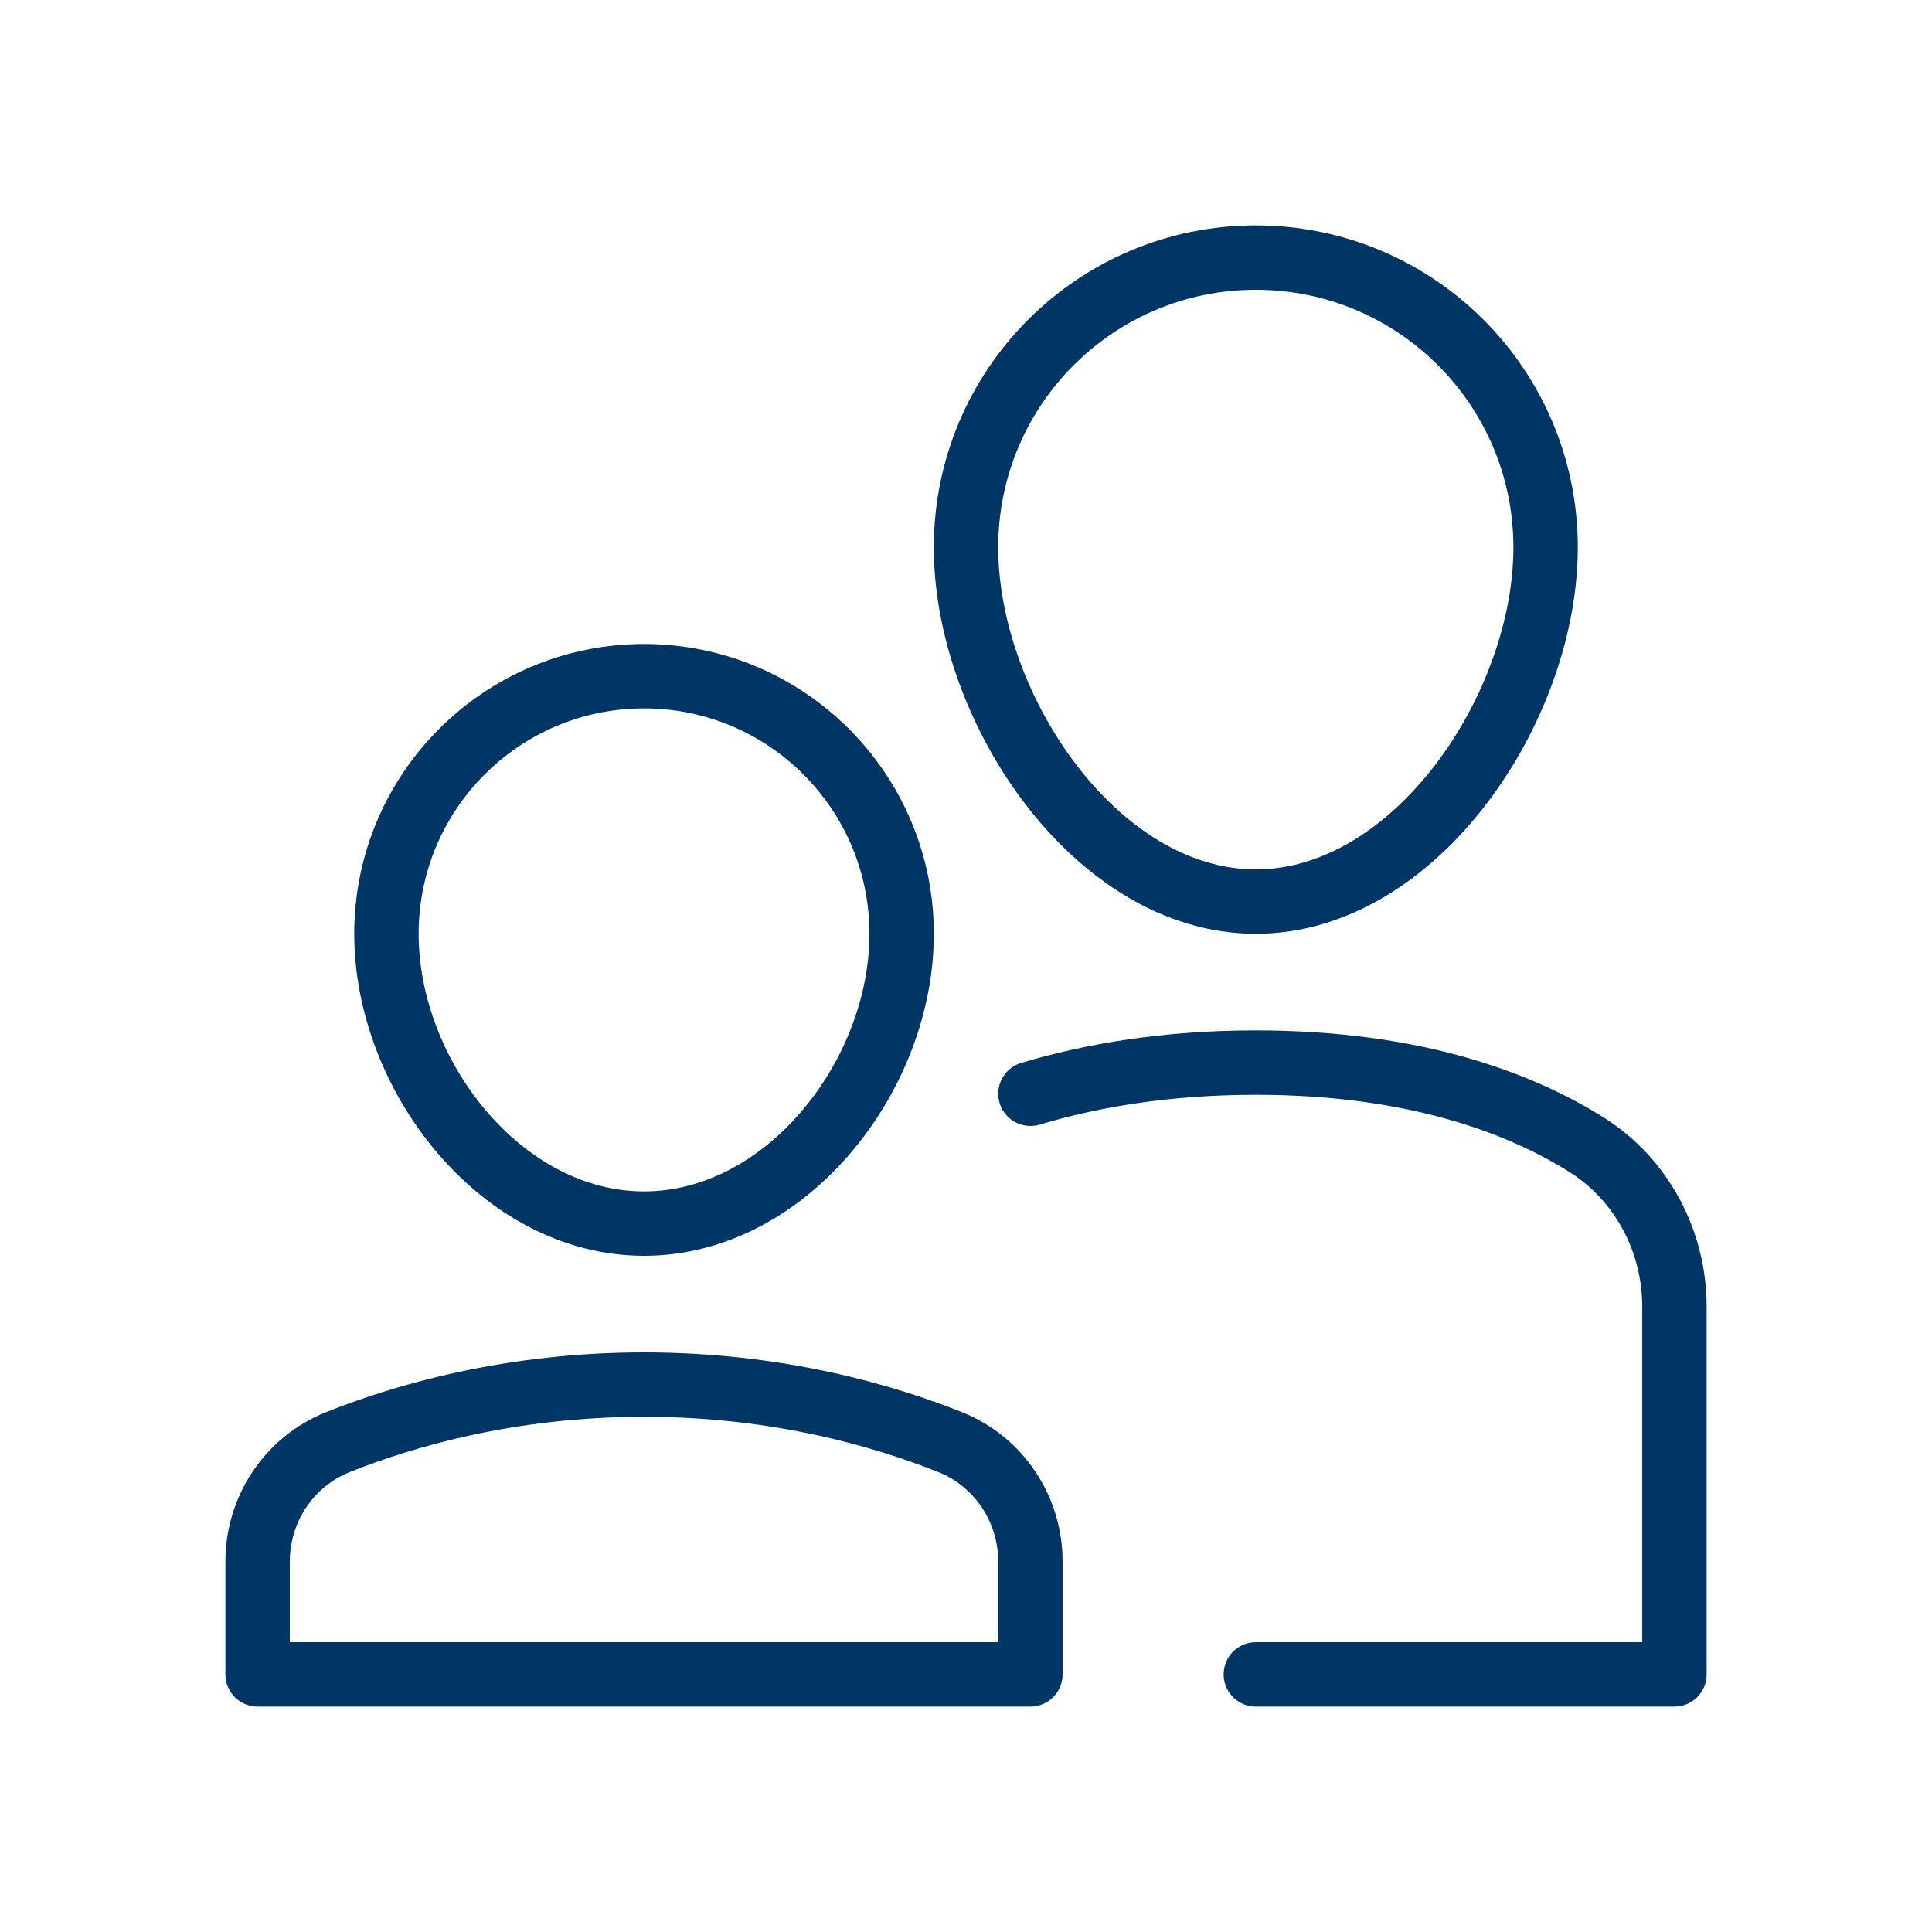
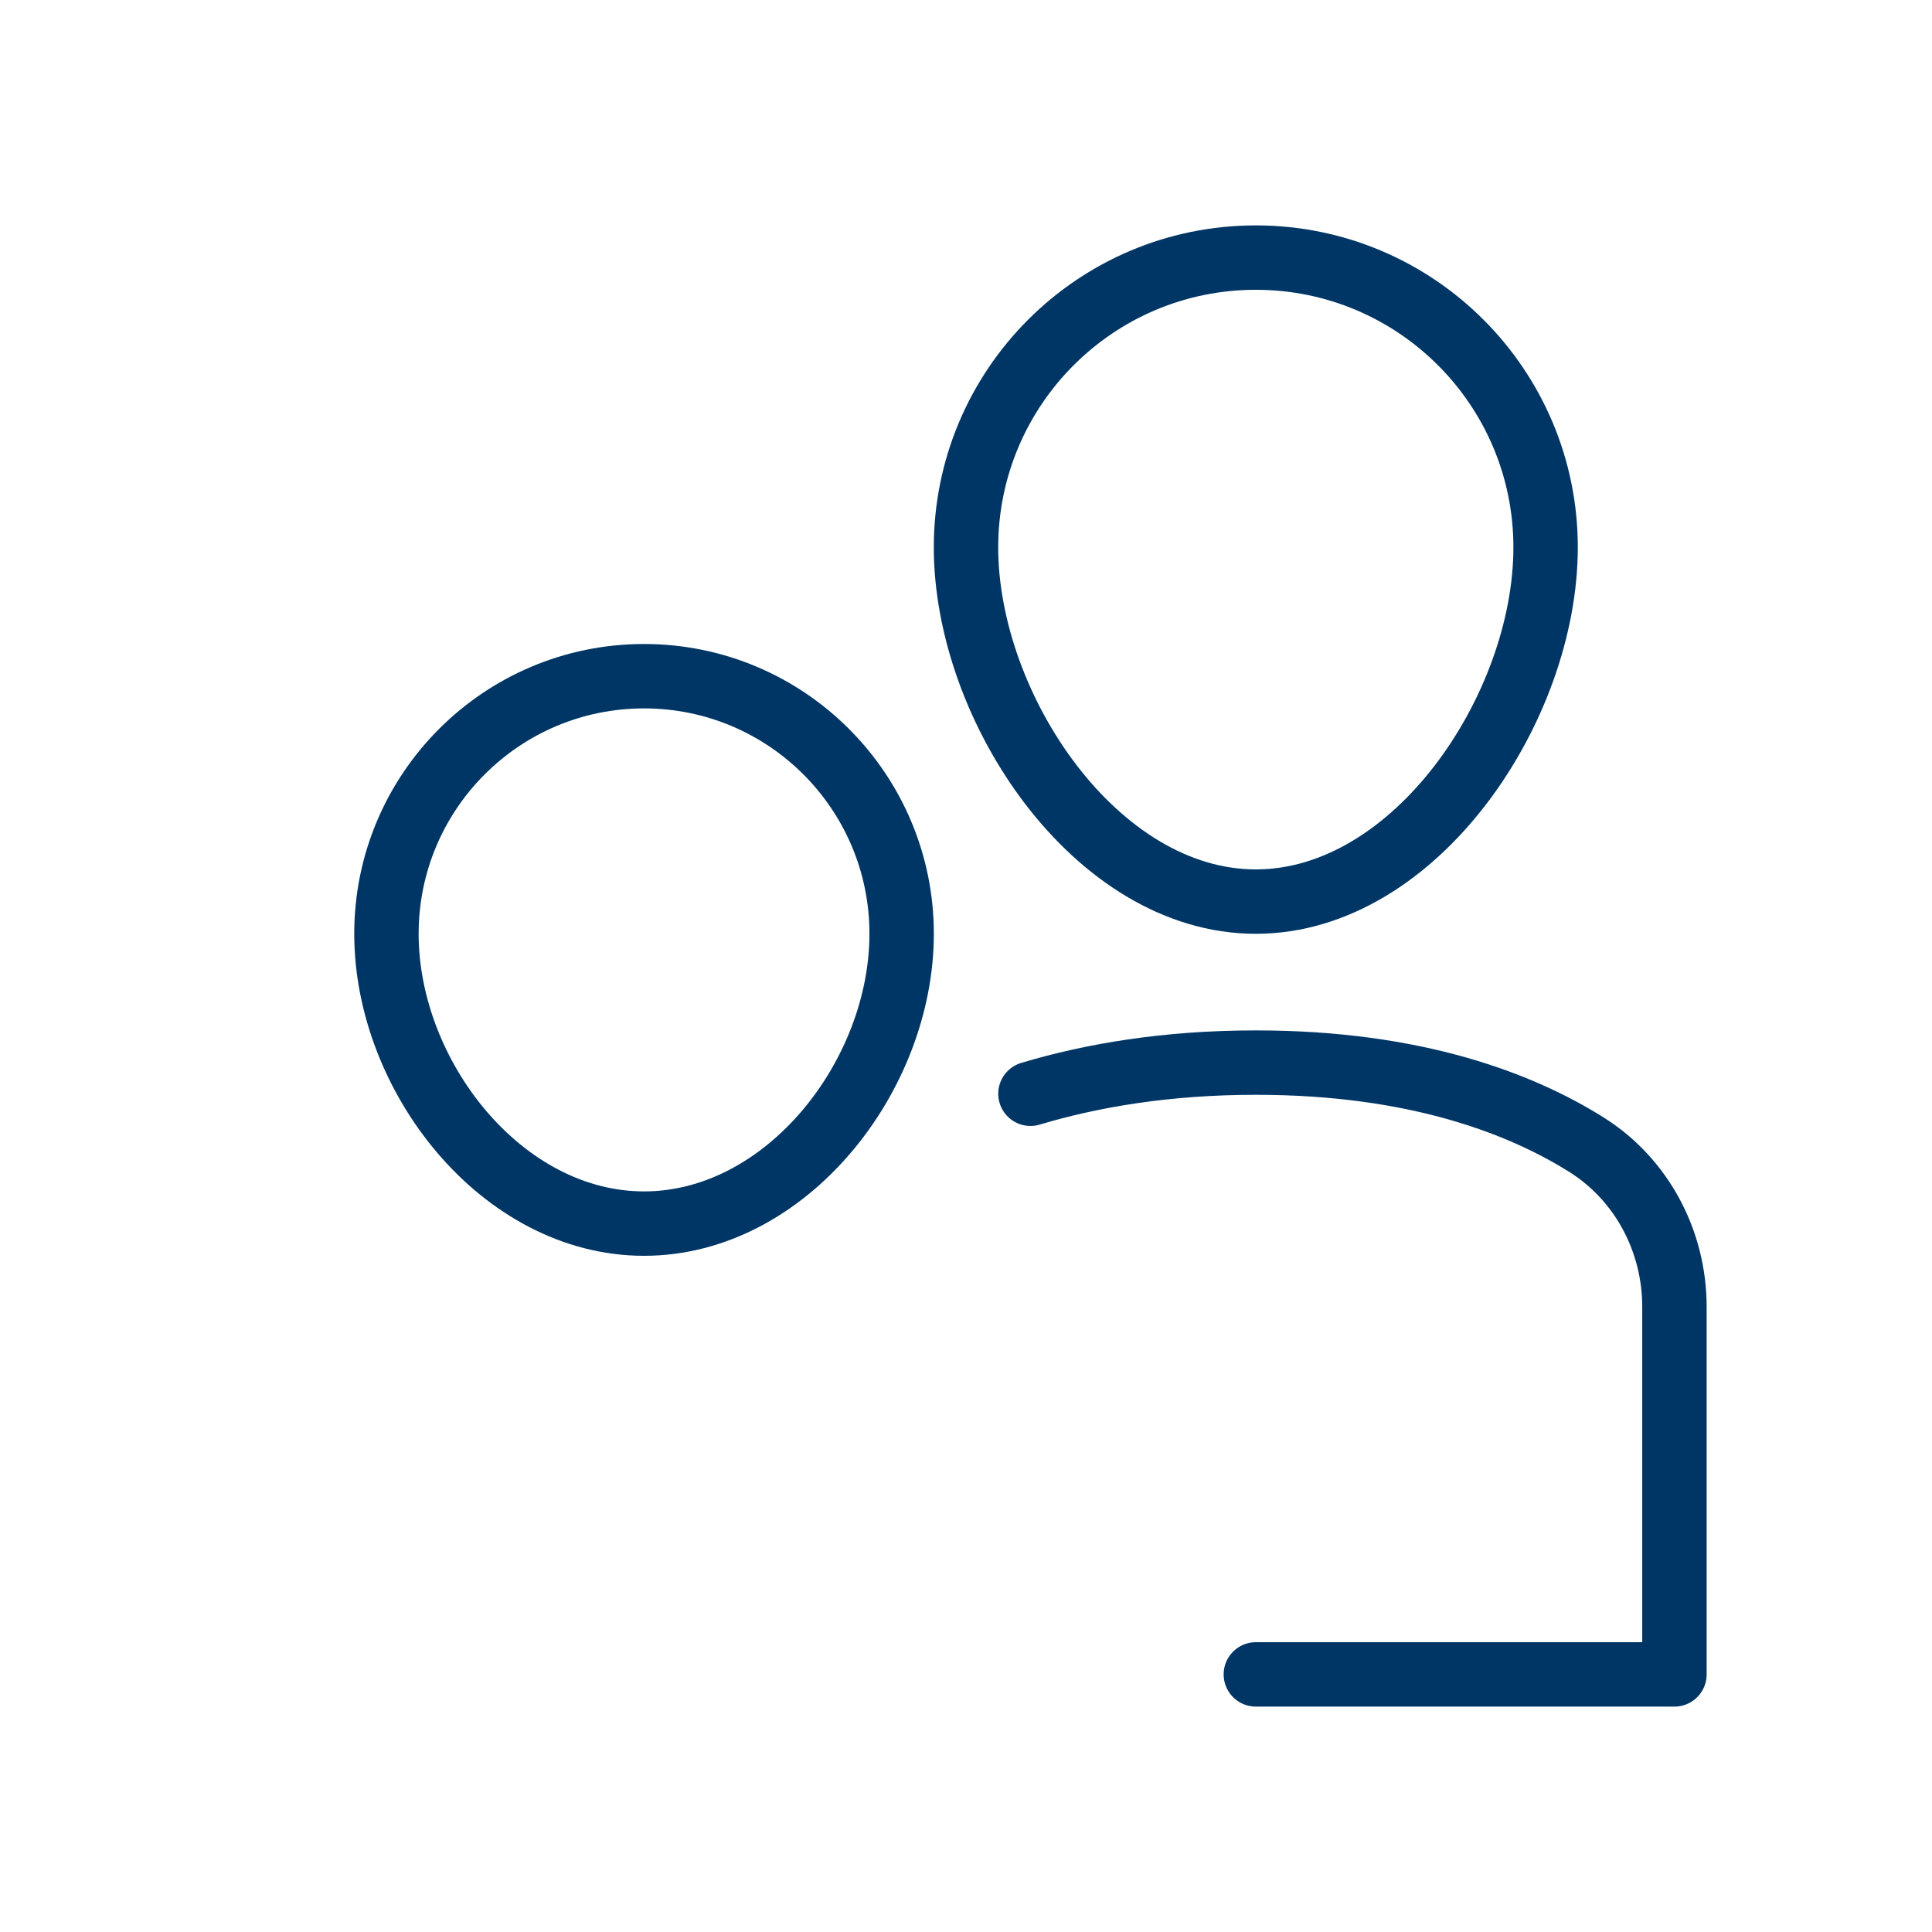
<svg xmlns="http://www.w3.org/2000/svg" width="48" height="48" viewBox="0 0 48 48" fill="none">
  <path d="M24 13.6C24 9.623 27.223 6.4 31.2 6.4C35.177 6.4 38.4 9.623 38.4 13.6C38.4 17.577 35.177 22.4 31.2 22.4C27.223 22.4 24 17.577 24 13.6Z" stroke="#003665" stroke-width="1.6" stroke-miterlimit="10" stroke-linecap="round" stroke-linejoin="round" />
  <path d="M25.601 27.174C27.125 26.718 28.982 26.4 31.201 26.4C35.189 26.4 37.807 27.429 39.419 28.442C40.794 29.308 41.601 30.842 41.601 32.467V41.6H31.201" stroke="#003665" stroke-width="1.6" stroke-miterlimit="10" stroke-linecap="round" stroke-linejoin="round" />
  <path d="M9.601 23.2C9.601 19.666 12.466 16.8 16.001 16.8C19.535 16.8 22.401 19.666 22.401 23.2C22.401 26.734 19.535 30.4 16.001 30.4C12.466 30.4 9.601 26.734 9.601 23.2Z" stroke="#003665" stroke-width="1.6" stroke-miterlimit="10" stroke-linecap="round" stroke-linejoin="round" />
-   <path d="M25.6 38.795C25.6 37.493 24.819 36.315 23.61 35.831C21.946 35.166 19.313 34.4 16 34.4C12.688 34.4 10.055 35.166 8.391 35.831C7.182 36.315 6.4 37.494 6.4 38.795V41.6H25.6V38.795Z" stroke="#003665" stroke-width="1.6" stroke-miterlimit="10" stroke-linecap="round" stroke-linejoin="round" />
</svg>